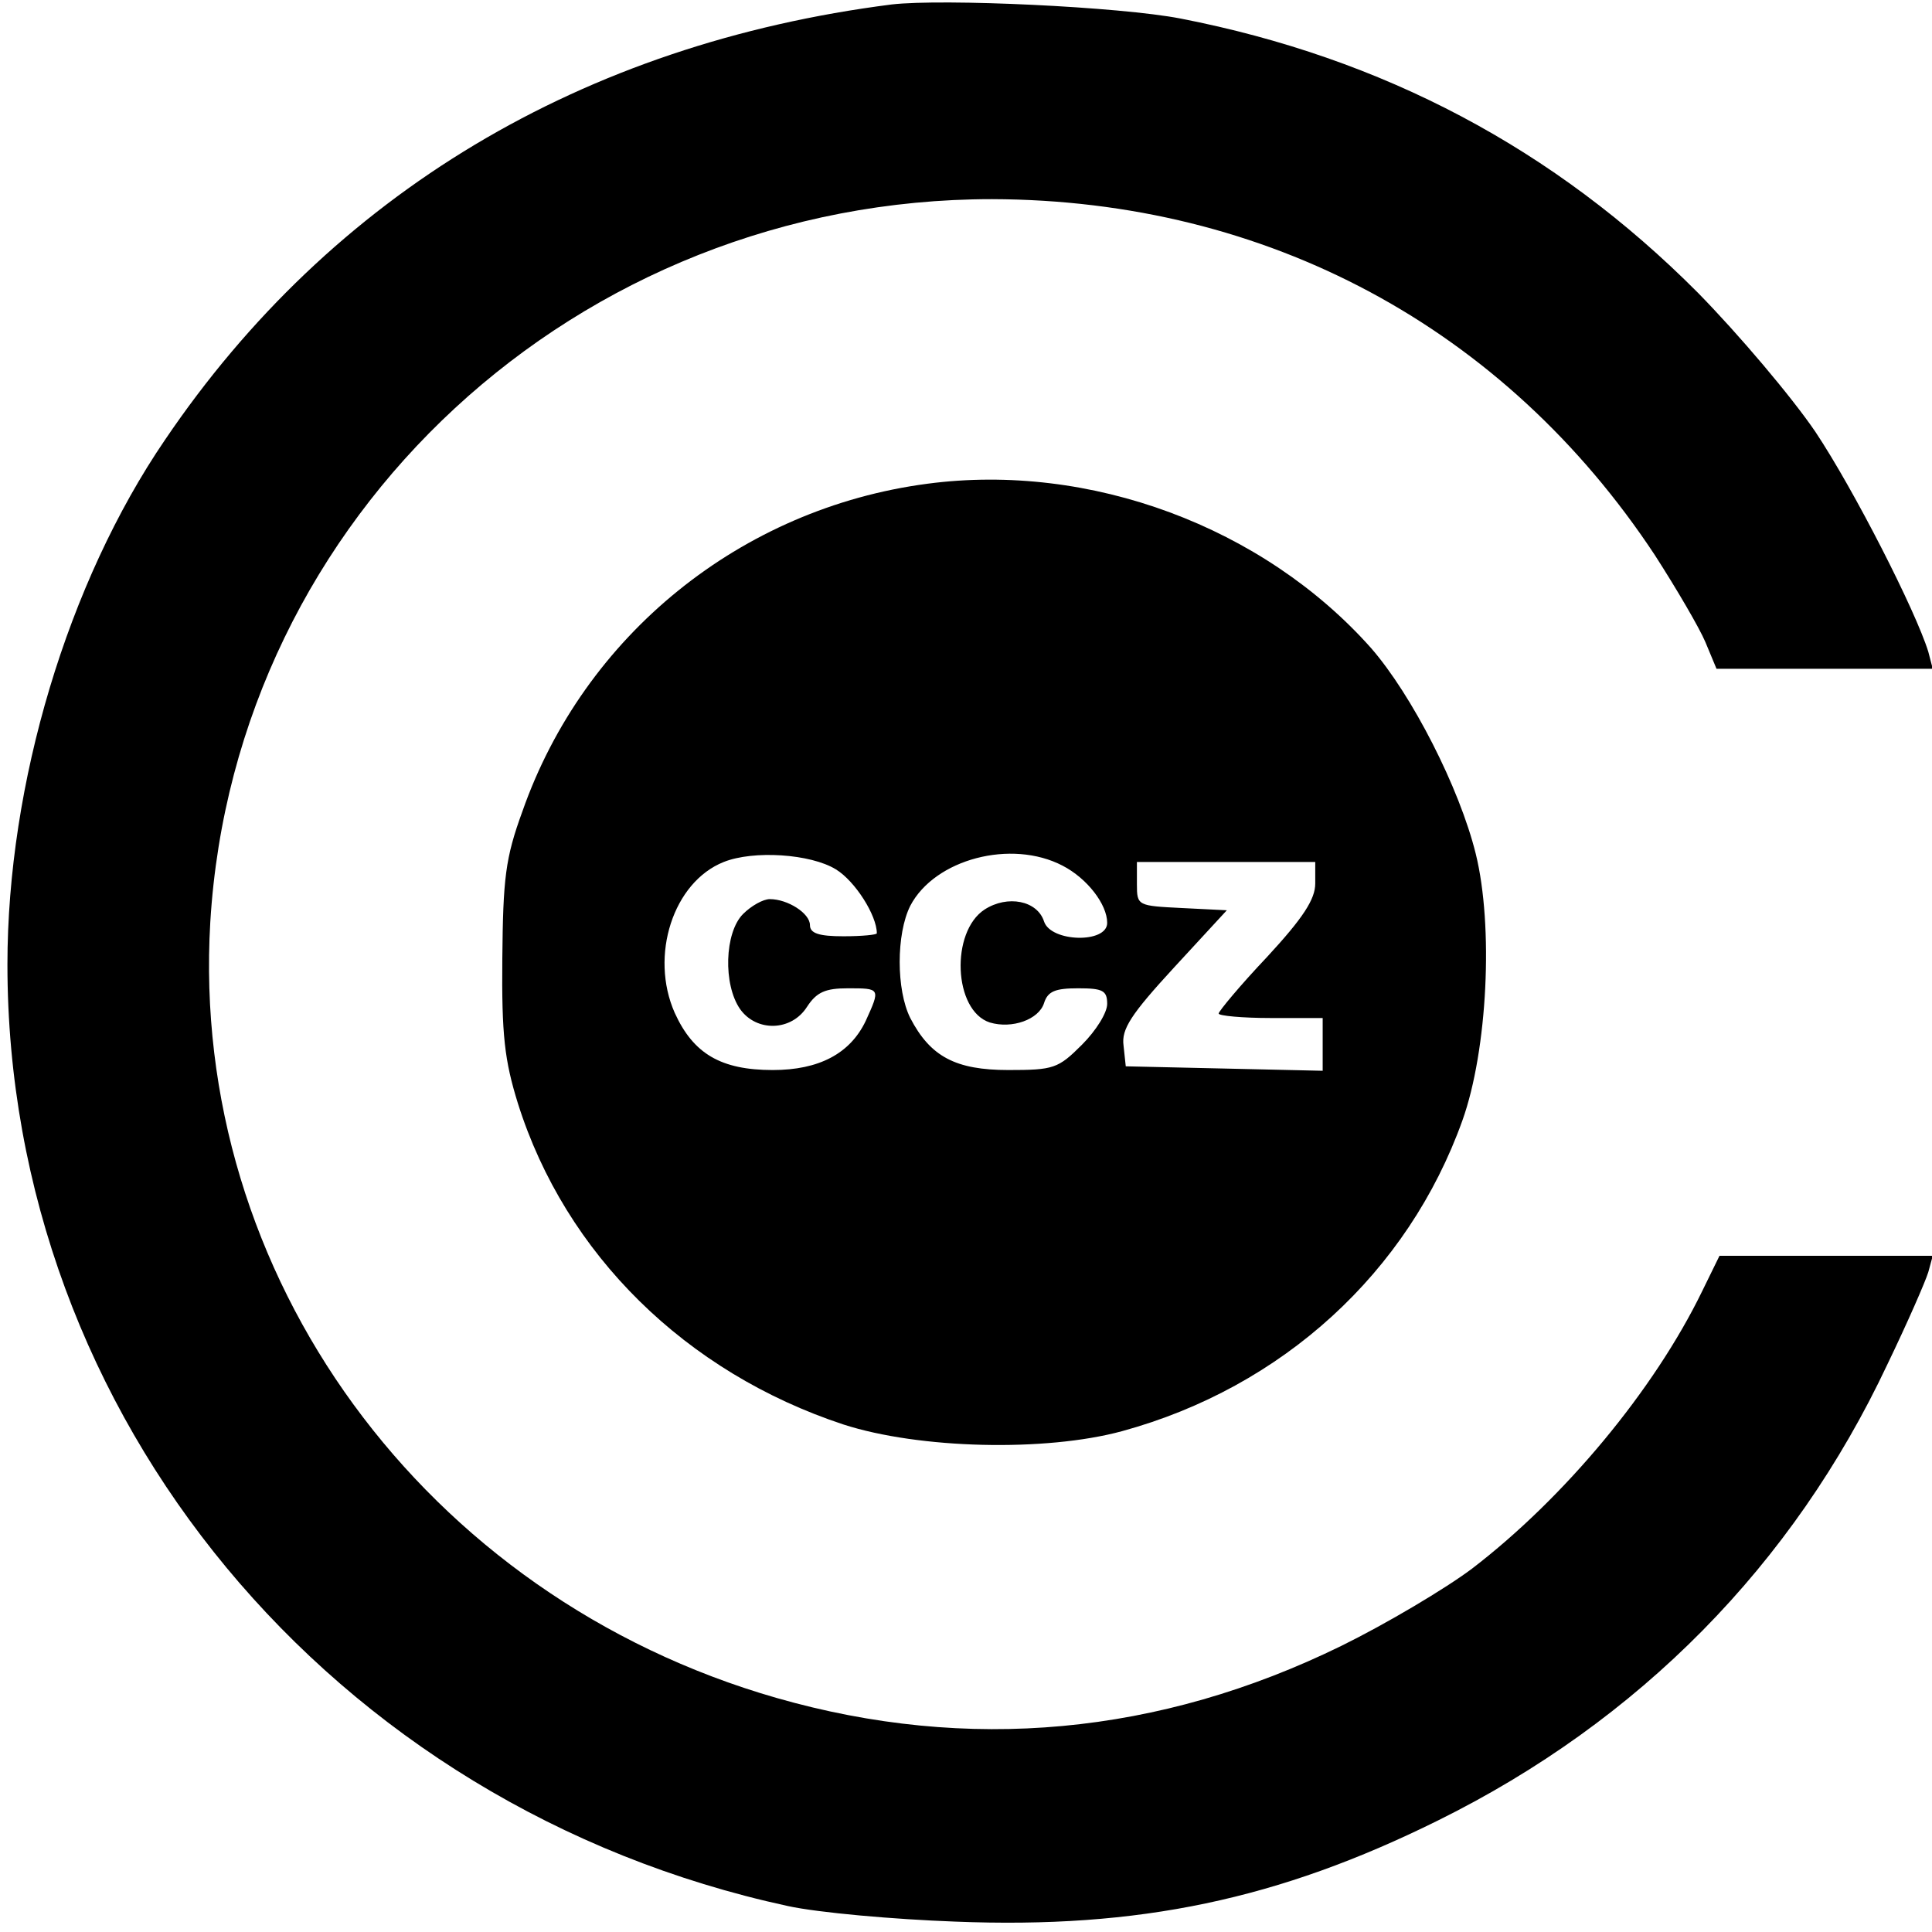
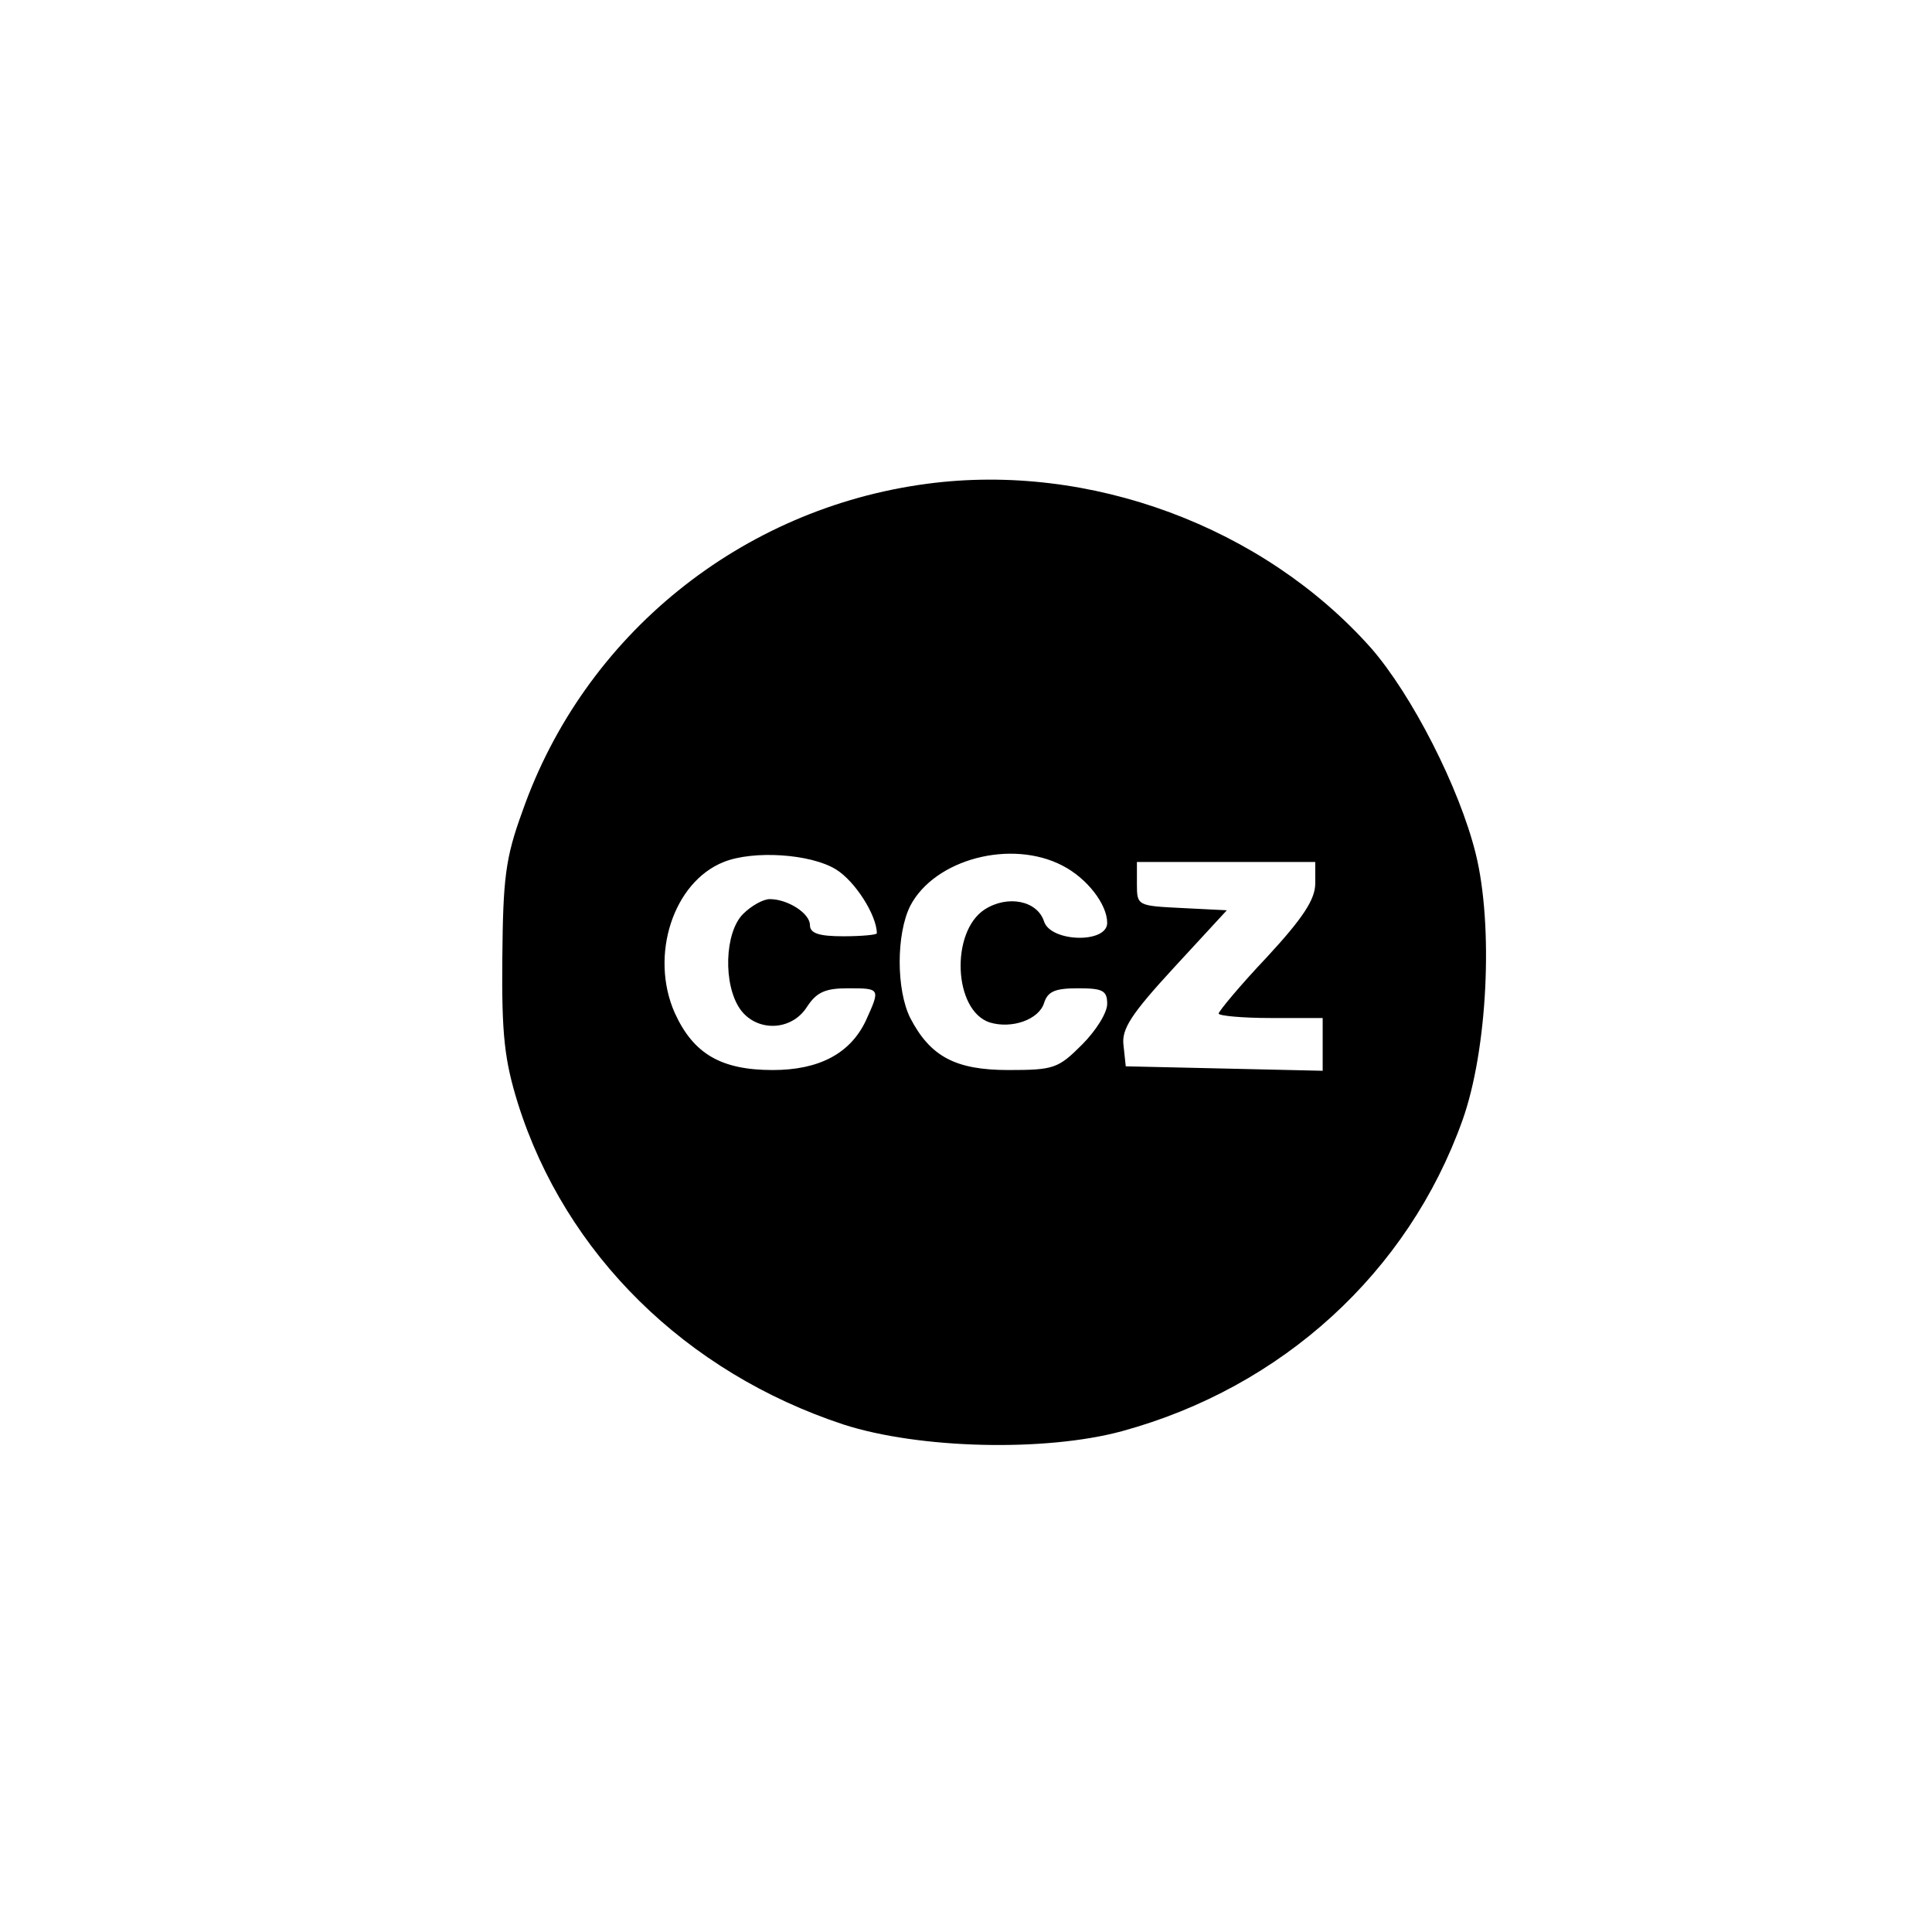
<svg xmlns="http://www.w3.org/2000/svg" version="1.0" width="260pt" height="260pt" viewBox="0 0 260 260" preserveAspectRatio="xMidYMid meet">
  <g transform="translate(0,260) scale(0.1,-0.1)" fill="#000000" stroke="none">
-     <path d="M1200 2594 c-416 -53 -754 -255 -978 -586 -131 -192 -212 -463 -212 -706 0 -608 436 -1134 1050 -1267 41 -9 143 -18 225 -21 248 -10 436 30 650 136 271 134 478 344 605 614 27 56 51 111 55 124 l6 22 -143 0 -144 0 -23 -47 c-65 -134 -186 -279 -310 -374 -36 -27 -115 -74 -176 -104 -245 -120 -502 -144 -760 -70 -474 136 -790 569 -762 1044 33 547 494 973 1052 973 370 -1 690 -173 892 -479 29 -45 60 -98 68 -117 l15 -36 146 0 145 0 -6 23 c-17 55 -100 218 -152 296 -32 47 -103 131 -158 187 -193 194 -424 316 -696 369 -82 16 -320 27 -389 19z" />
    <path d="M1248 1949 c-251 -33 -462 -204 -545 -441 -23 -63 -26 -90 -27 -198 -1 -103 3 -137 21 -195 64 -203 226 -362 438 -432 102 -33 272 -37 375 -9 216 59 385 214 458 418 34 95 42 262 18 359 -22 89 -86 214 -141 277 -145 163 -378 250 -597 221z m-123 -519 c26 -16 55 -62 55 -86 0 -2 -20 -4 -45 -4 -33 0 -45 4 -45 15 0 16 -30 35 -54 35 -9 0 -25 -9 -36 -20 -25 -25 -27 -95 -4 -128 22 -31 69 -30 90 3 13 20 25 25 55 25 44 0 44 0 24 -44 -21 -44 -63 -66 -125 -66 -70 0 -107 22 -132 77 -34 77 -2 176 66 203 40 16 117 11 151 -10z m305 5 c33 -17 60 -52 60 -77 0 -28 -76 -26 -85 2 -9 28 -49 36 -80 16 -46 -30 -42 -136 7 -152 30 -9 66 4 73 26 5 16 15 20 46 20 33 0 39 -3 39 -21 0 -12 -15 -36 -34 -55 -32 -32 -38 -34 -99 -34 -71 0 -105 18 -132 70 -19 38 -19 113 0 151 33 63 136 90 205 54z m340 -24 c0 -21 -16 -46 -65 -99 -36 -38 -65 -73 -65 -76 0 -3 32 -6 70 -6 l70 0 0 -35 0 -36 -132 3 -133 3 -3 28 c-3 22 10 42 68 105 l71 77 -60 3 c-60 3 -61 3 -61 32 l0 30 120 0 120 0 0 -29z" />
  </g>
</svg>